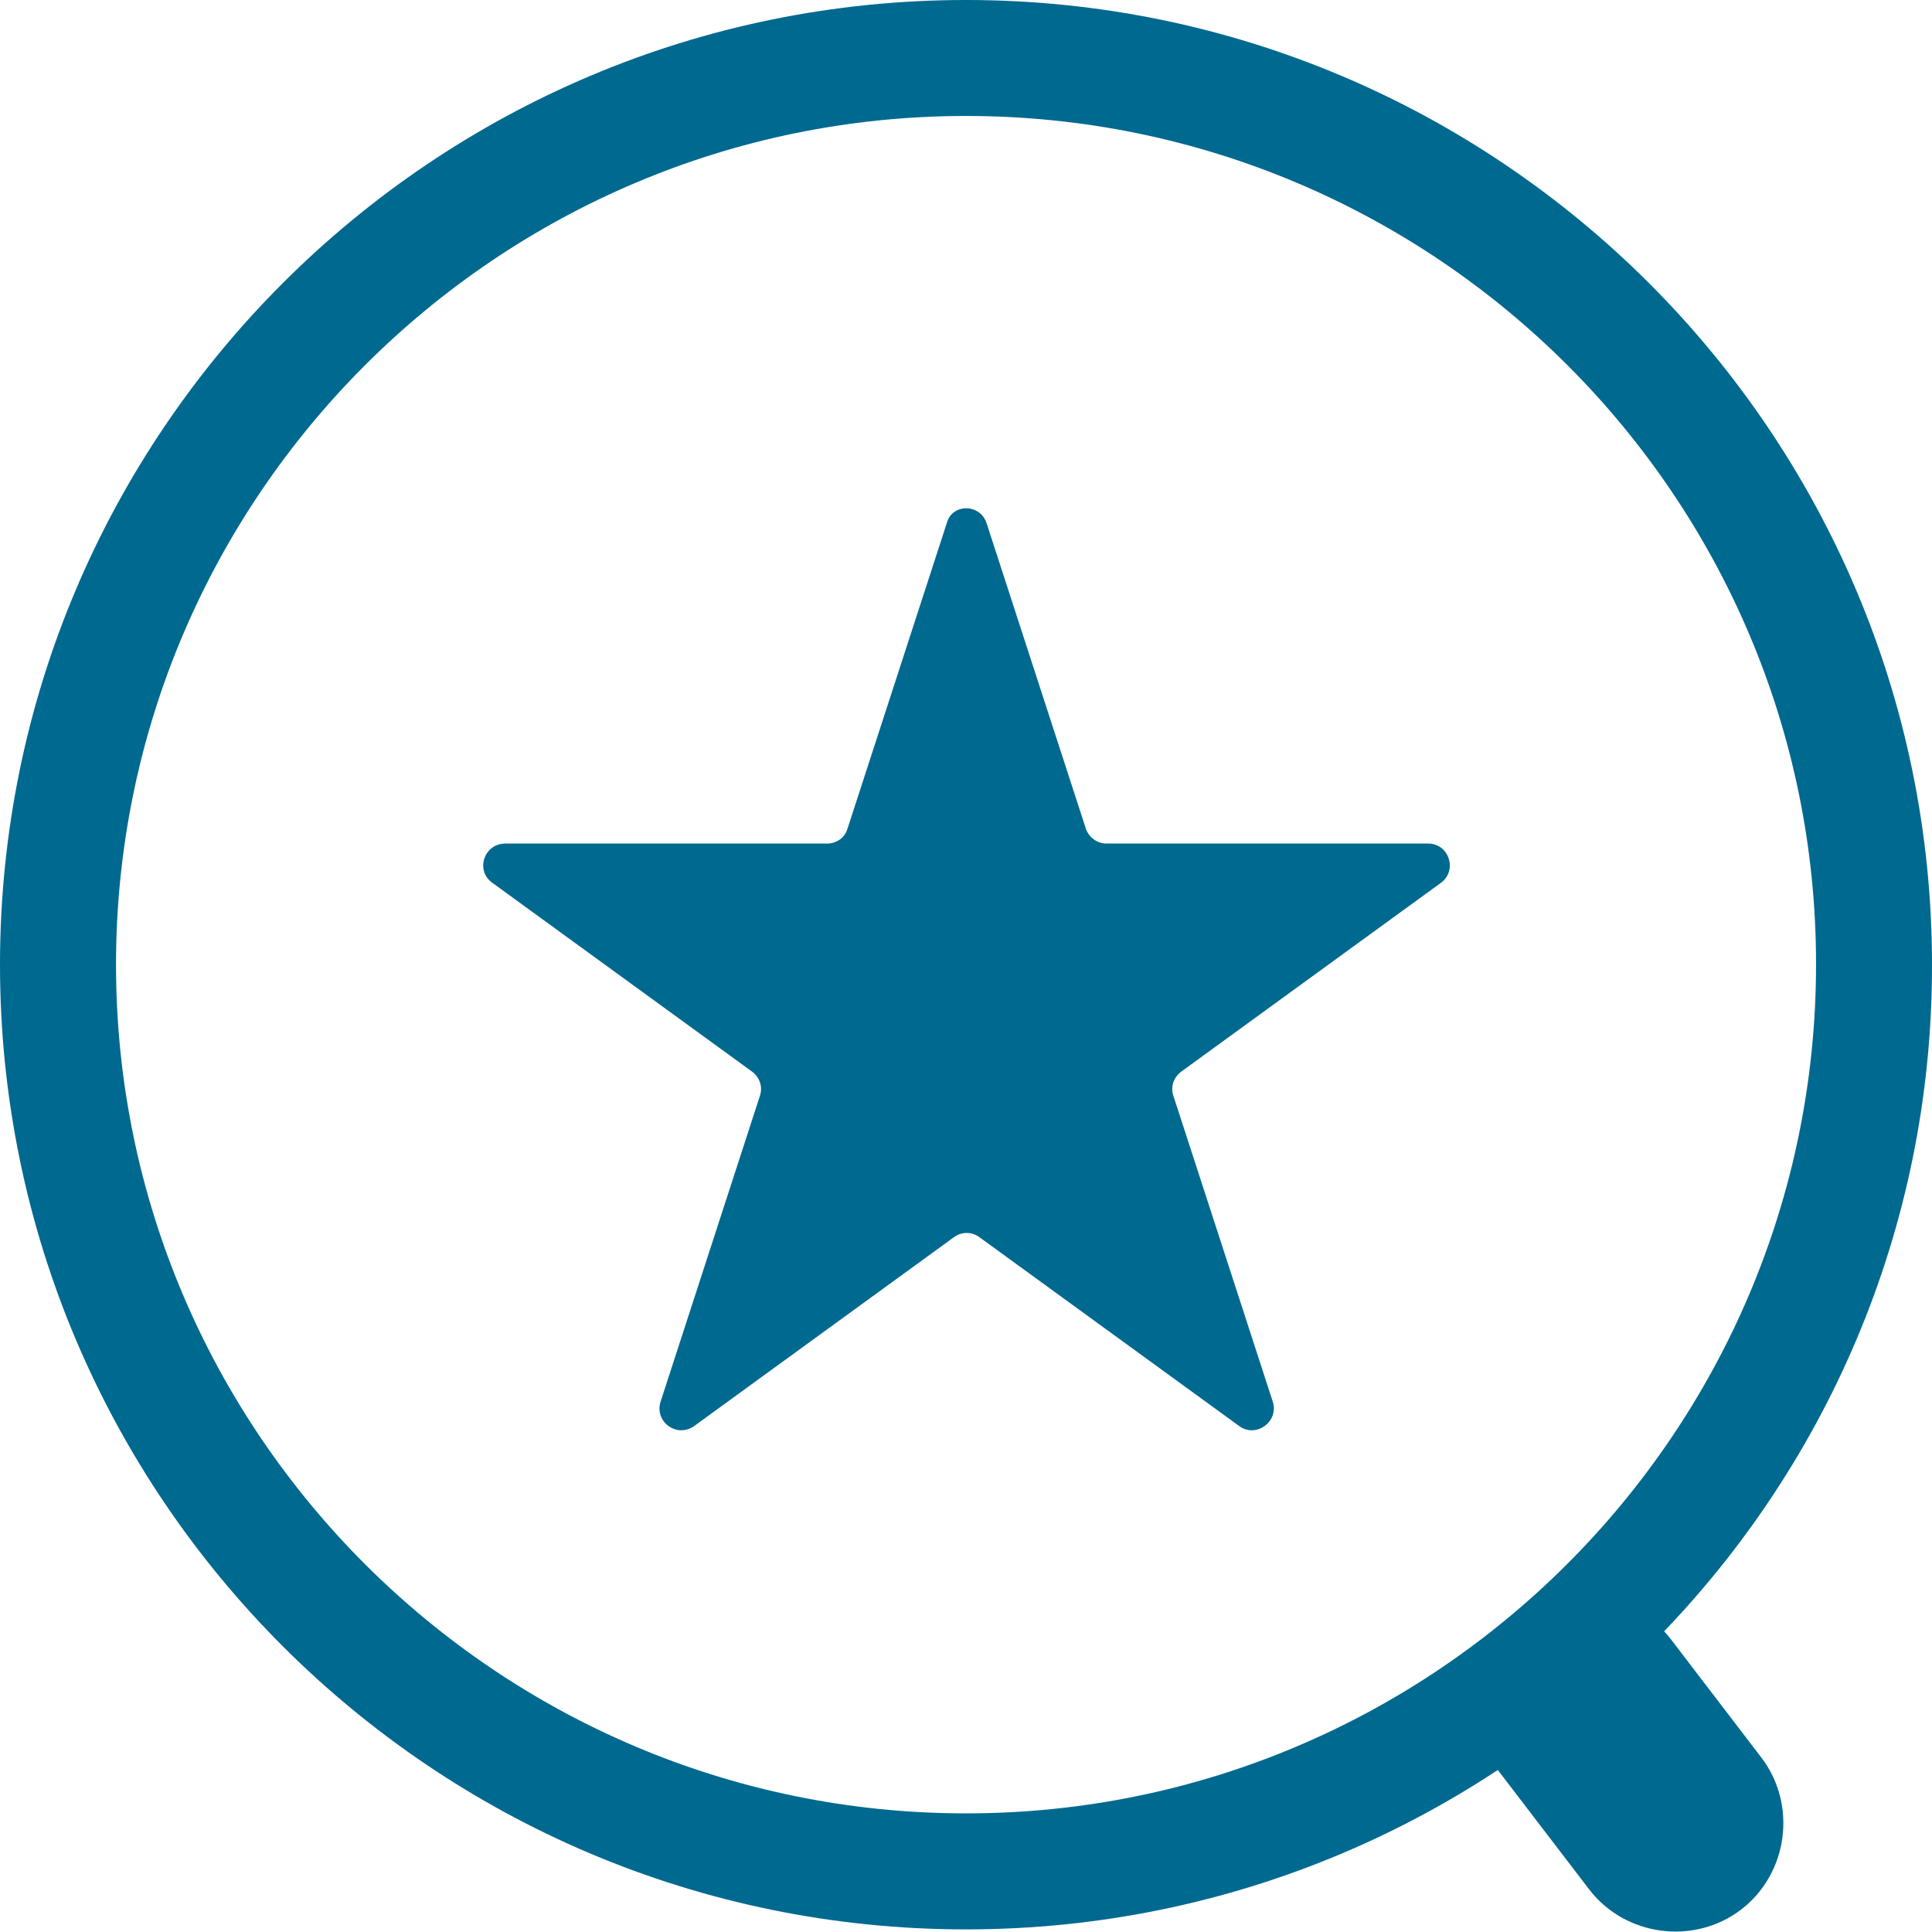
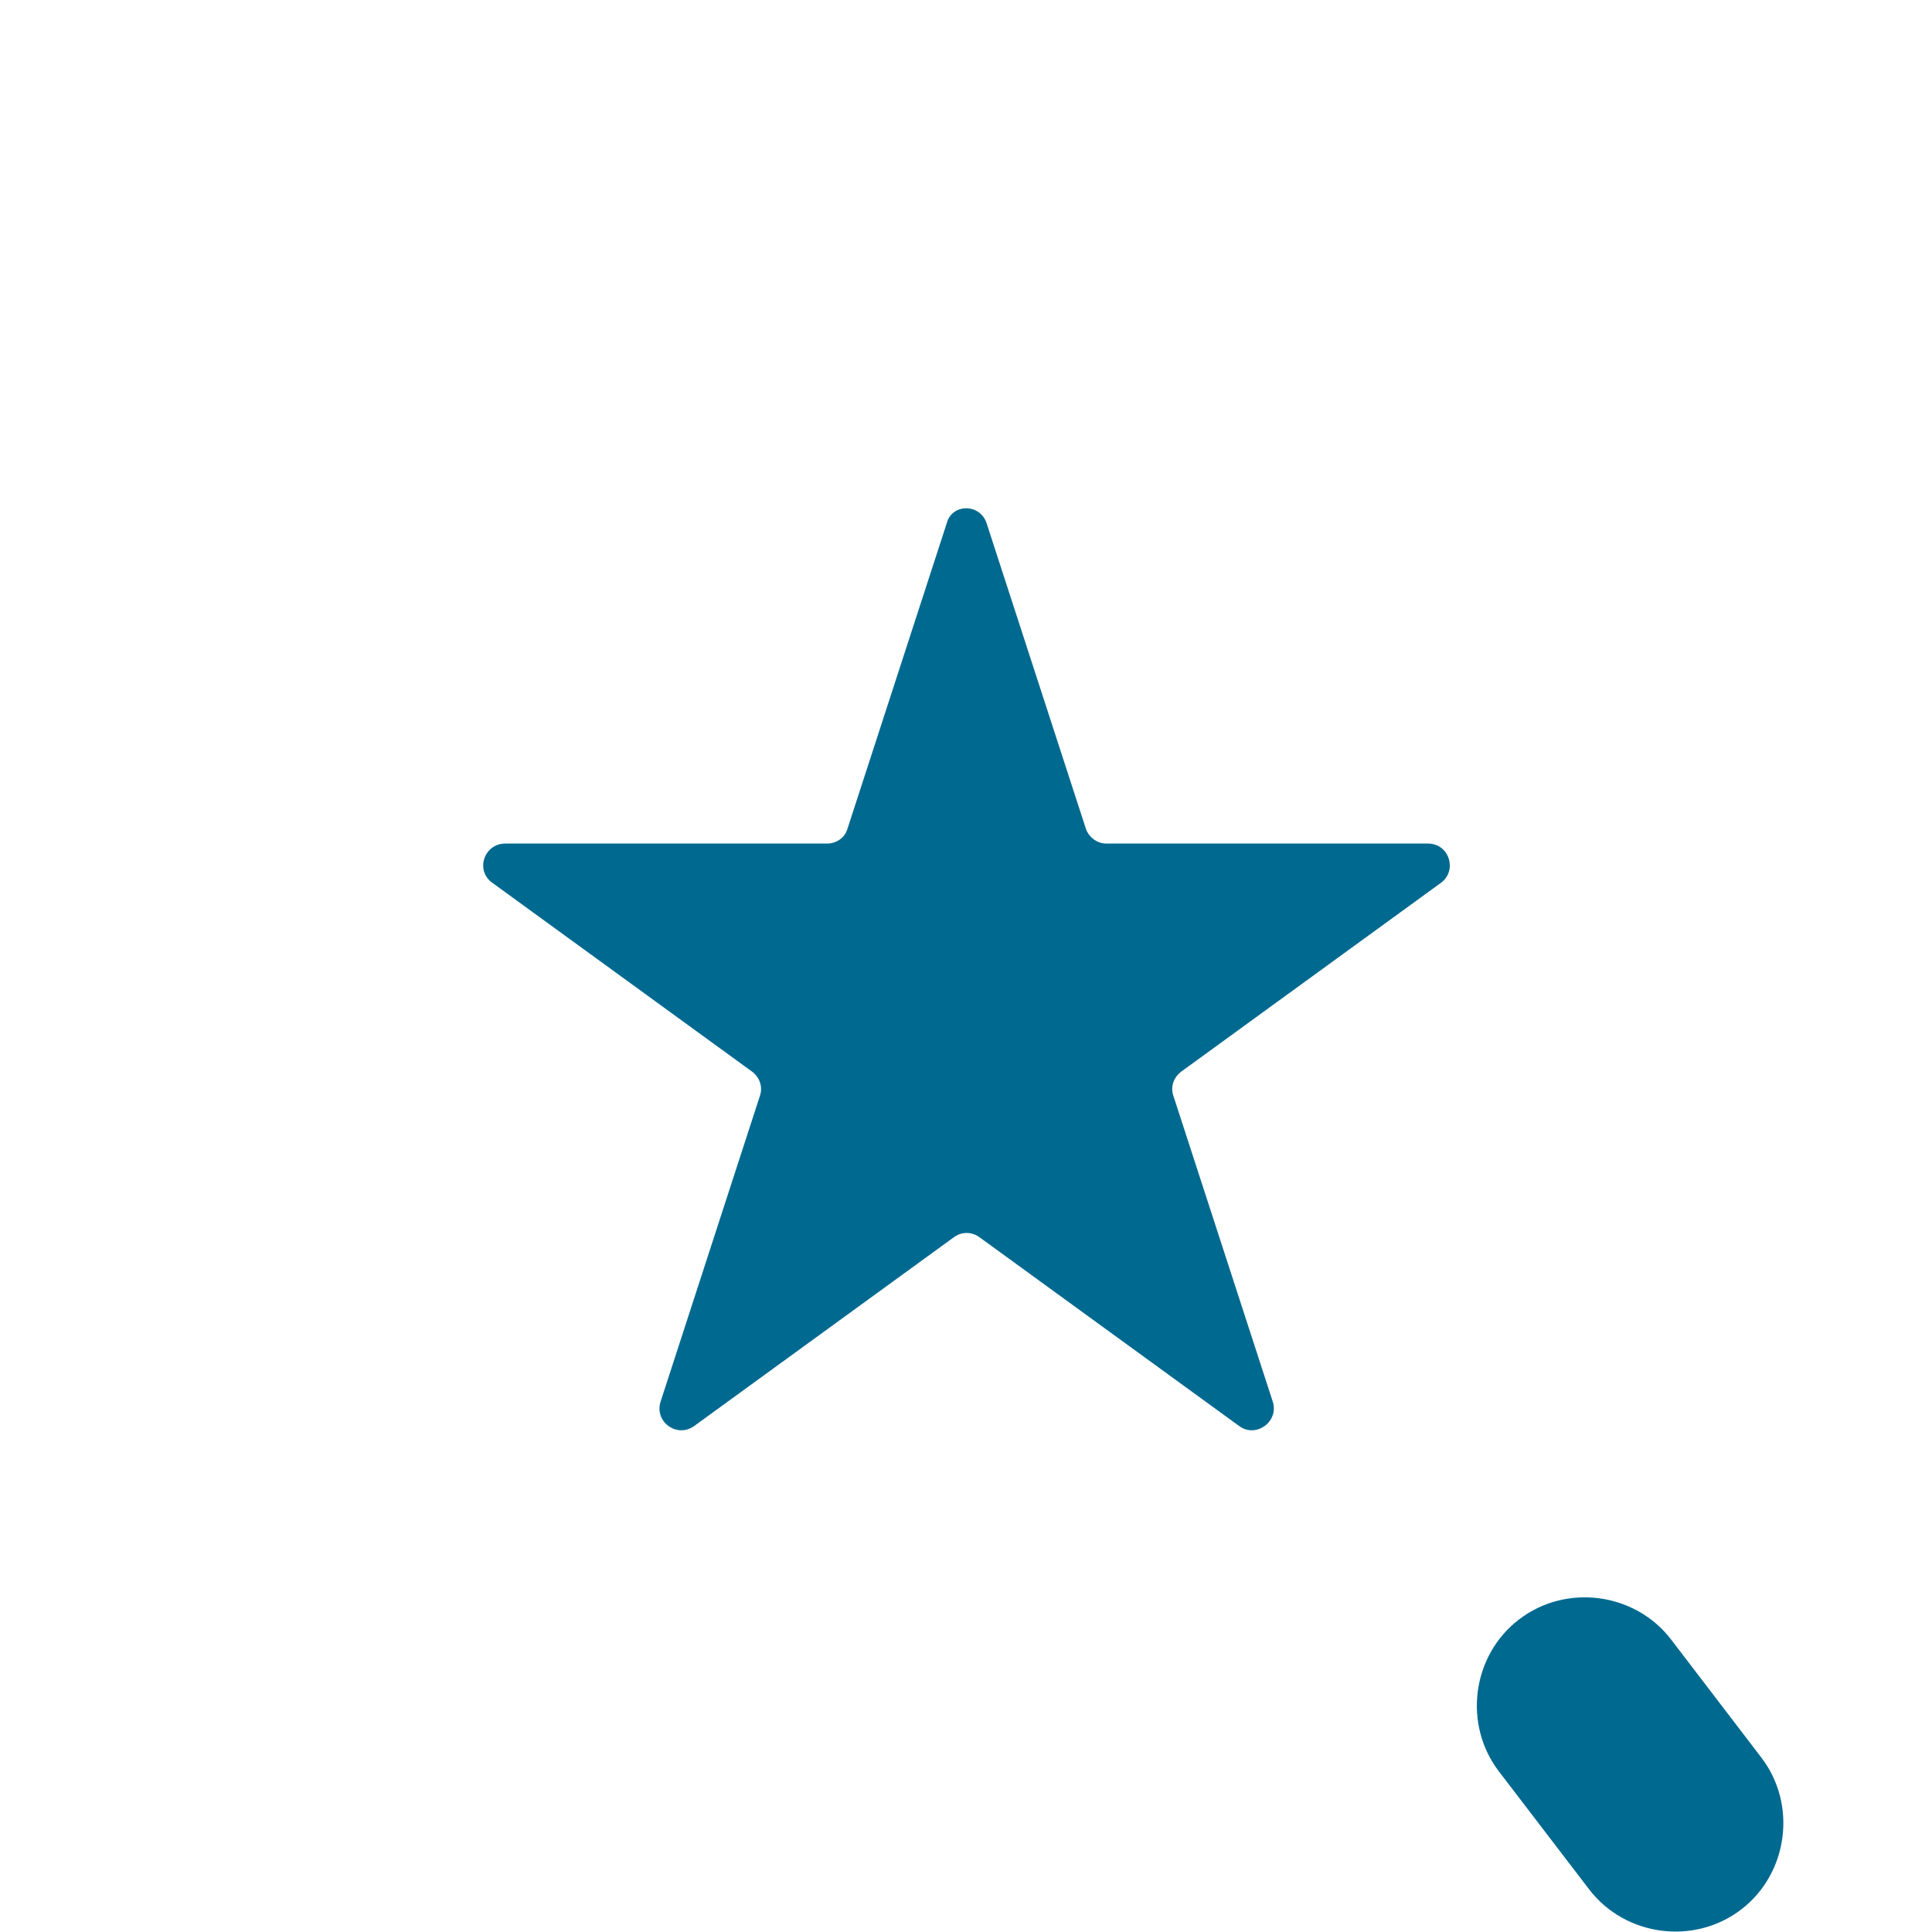
<svg xmlns="http://www.w3.org/2000/svg" version="1.1" id="Layer_1" x="0px" y="0px" width="40px" height="40px" viewBox="0 0 40 40" enable-background="new 0 0 40 40" xml:space="preserve">
  <g id="Qualiview">
    <g>
-       <path fill="#006990" d="M20,39.946c-11.033,0-20-8.953-20-19.973C0,8.953,8.966,0,20,0c11.035,0,20,8.966,20,19.973    C40.014,30.993,31.034,39.946,20,39.946z M20,2.401c-9.699,0-17.598,7.886-17.598,17.572C2.402,29.66,10.3,37.544,20,37.544    c9.701,0,17.599-7.884,17.599-17.571C37.611,10.287,29.713,2.401,20,2.401z" />
-     </g>
+       </g>
    <path fill="#006990" d="M20.427,10.834l2.055,6.324c0.066,0.187,0.239,0.307,0.426,0.307h6.658c0.44,0,0.613,0.56,0.267,0.813   l-5.377,3.909c-0.16,0.12-0.228,0.32-0.16,0.508l2.055,6.324c0.134,0.413-0.347,0.761-0.693,0.507l-5.377-3.909   c-0.161-0.12-0.374-0.12-0.534,0l-5.377,3.909c-0.36,0.254-0.827-0.094-0.693-0.507l2.054-6.324c0.067-0.188,0-0.388-0.16-0.508   l-5.377-3.909c-0.36-0.253-0.173-0.813,0.267-0.813h6.658c0.2,0,0.374-0.121,0.427-0.307l2.055-6.324   C19.707,10.42,20.293,10.42,20.427,10.834z" />
    <path fill="#006990" d="M36.051,39.533L36.051,39.533c-0.974,0.747-2.402,0.56-3.148-0.414l-1.868-2.441   c-0.747-0.975-0.561-2.401,0.413-3.148l0,0c0.974-0.748,2.402-0.561,3.149,0.413l1.867,2.442   C37.212,37.358,37.024,38.785,36.051,39.533z" />
  </g>
</svg>